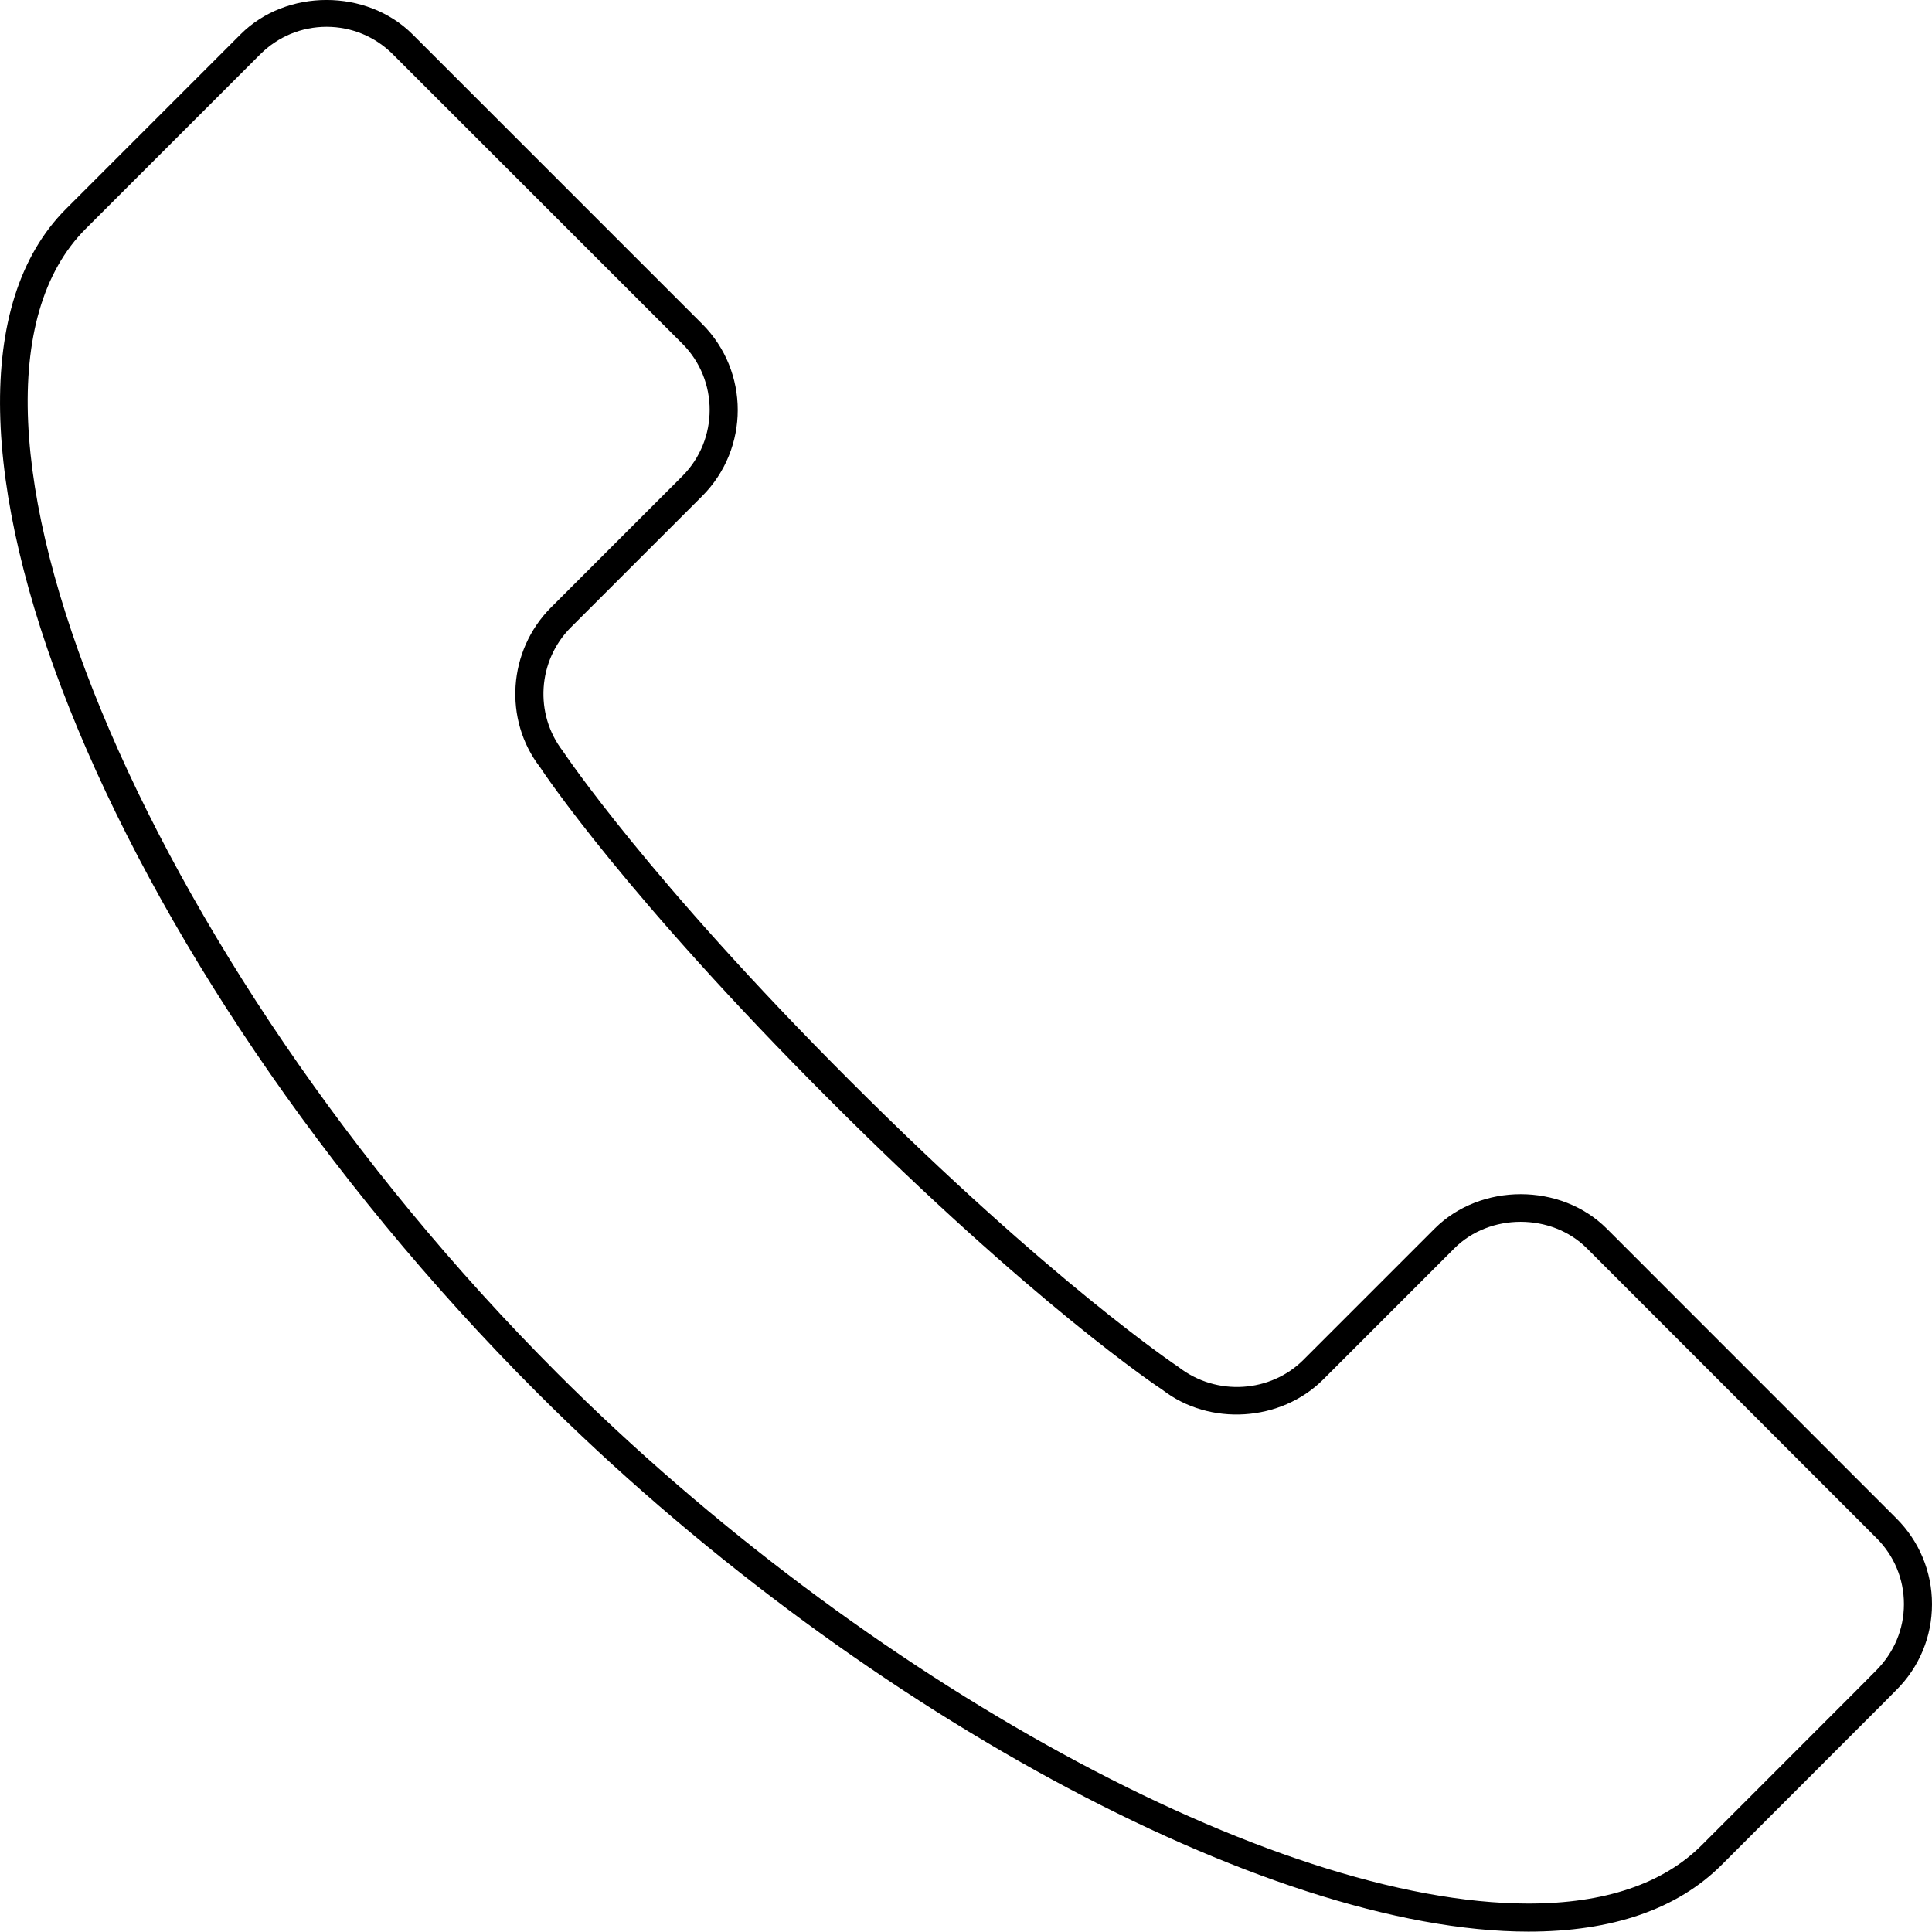
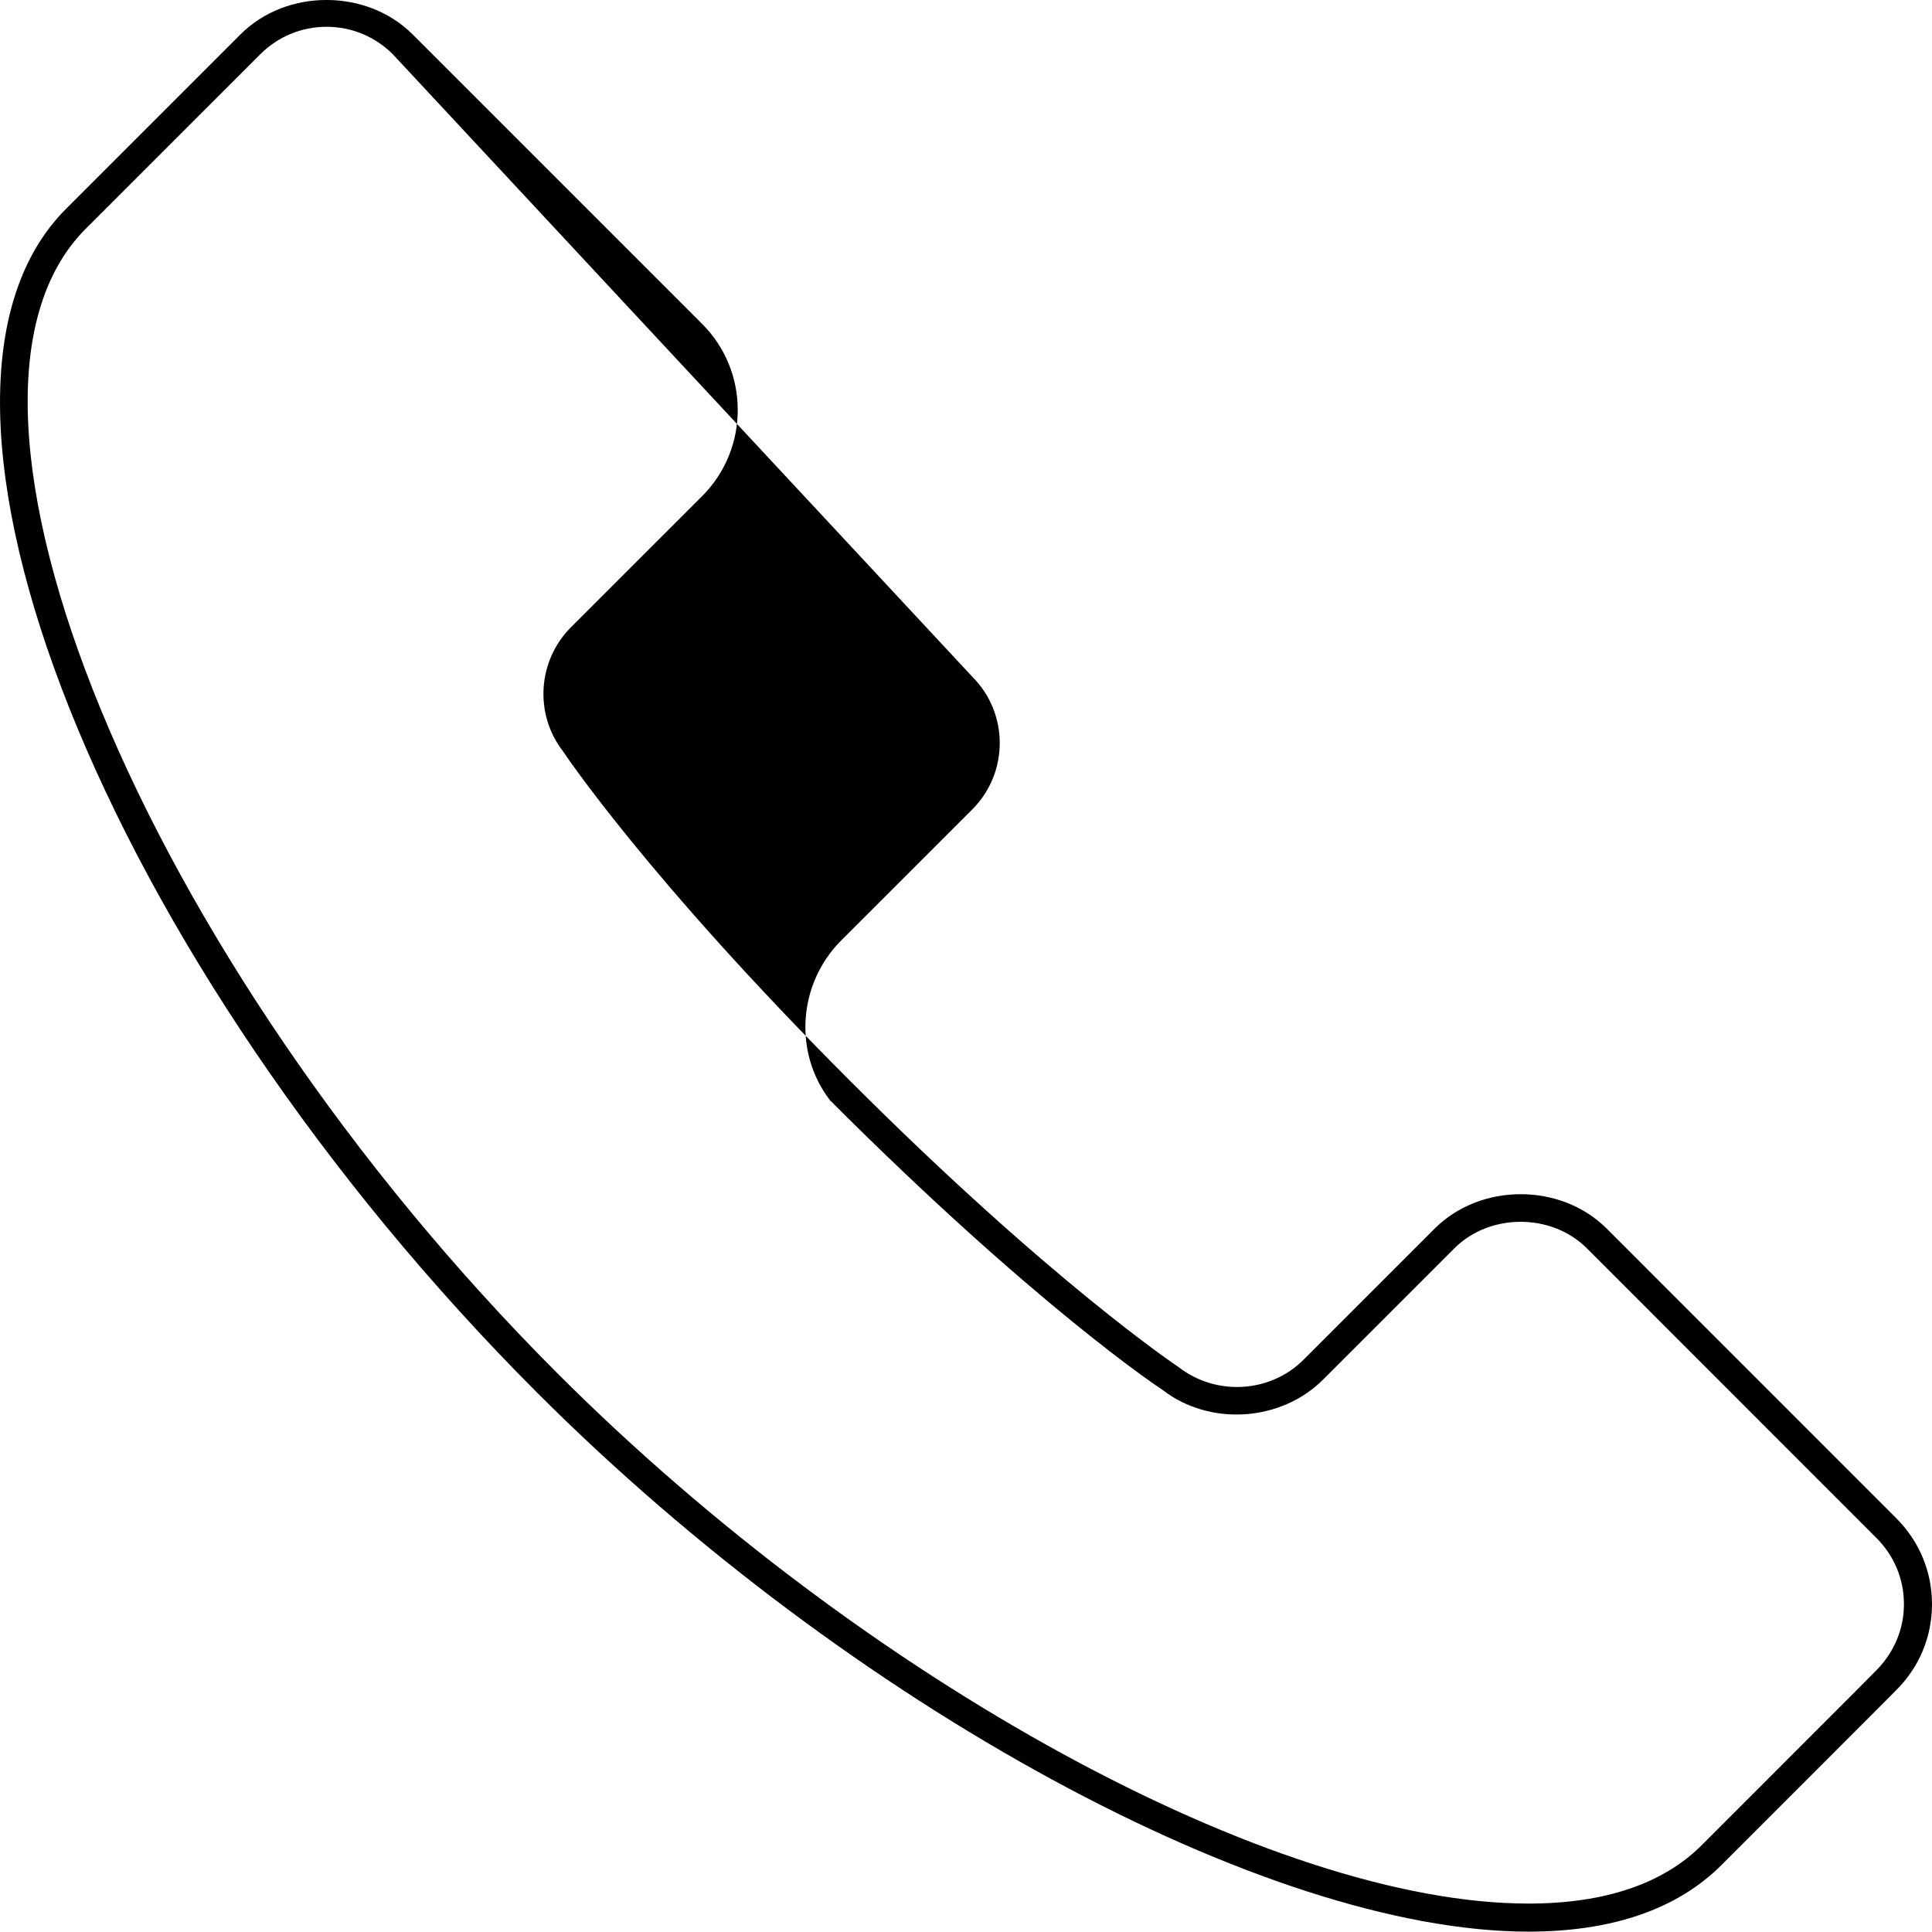
<svg xmlns="http://www.w3.org/2000/svg" version="1.1" id="圖層_1" x="0px" y="0px" width="41.382px" height="41.374px" viewBox="0 0 41.382 41.374" enable-background="new 0 0 41.382 41.374" xml:space="preserve">
  <g>
    <g>
-       <path d="M32.737,41.374C32.736,41.374,32.736,41.374,32.737,41.374c-5.612,0-14.537-4.851-21.222-11.534    C2.238,20.559-2.578,8.47,1.411,4.477c3.7-3.701,3.727-3.726,3.745-3.745c0.977-0.975,2.697-0.98,3.682,0.005l6.202,6.202    c1.016,1.016,1.016,2.669,0,3.687l-2.813,2.812c-0.712,0.714-0.785,1.854-0.171,2.65c0.03,0.045,1.827,2.74,6.149,7.06    c4.327,4.329,7.015,6.117,7.041,6.135c0.818,0.633,1.972,0.542,2.67-0.154l2.813-2.813c0.984-0.983,2.703-0.983,3.686,0l6.2,6.202    c0.494,0.491,0.767,1.146,0.767,1.842s-0.272,1.351-0.767,1.842c-0.003,0.006-0.003,0.006-2.204,2.208l-1.535,1.535    C35.928,40.893,34.534,41.374,32.737,41.374z M6.995,0.574c-0.536,0-1.04,0.209-1.42,0.588c-0.033,0.032-0.384,0.382-3.74,3.739    c-3.699,3.703,1.211,15.616,10.104,24.514c6.583,6.582,15.329,11.358,20.797,11.358h0.001c1.633,0,2.883-0.421,3.715-1.253    l1.534-1.535c1.785-1.785,2.156-2.157,2.191-2.195c0.395-0.394,0.604-0.896,0.604-1.432s-0.21-1.038-0.591-1.417l-6.2-6.203    c-0.758-0.757-2.08-0.757-2.838,0l-2.813,2.813c-0.907,0.904-2.432,1.001-3.442,0.217c-0.093-0.06-2.747-1.826-7.116-6.198    c-4.372-4.369-6.141-7.025-6.213-7.136c-0.786-1.017-0.69-2.496,0.234-3.423l2.813-2.812c0.781-0.783,0.781-2.057,0-2.838    L8.414,1.162C8.034,0.783,7.53,0.574,6.995,0.574z" />
+       <path d="M32.737,41.374C32.736,41.374,32.736,41.374,32.737,41.374c-5.612,0-14.537-4.851-21.222-11.534    C2.238,20.559-2.578,8.47,1.411,4.477c3.7-3.701,3.727-3.726,3.745-3.745c0.977-0.975,2.697-0.98,3.682,0.005l6.202,6.202    c1.016,1.016,1.016,2.669,0,3.687l-2.813,2.812c-0.712,0.714-0.785,1.854-0.171,2.65c0.03,0.045,1.827,2.74,6.149,7.06    c4.327,4.329,7.015,6.117,7.041,6.135c0.818,0.633,1.972,0.542,2.67-0.154l2.813-2.813c0.984-0.983,2.703-0.983,3.686,0l6.2,6.202    c0.494,0.491,0.767,1.146,0.767,1.842s-0.272,1.351-0.767,1.842c-0.003,0.006-0.003,0.006-2.204,2.208l-1.535,1.535    C35.928,40.893,34.534,41.374,32.737,41.374z M6.995,0.574c-0.536,0-1.04,0.209-1.42,0.588c-0.033,0.032-0.384,0.382-3.74,3.739    c-3.699,3.703,1.211,15.616,10.104,24.514c6.583,6.582,15.329,11.358,20.797,11.358h0.001c1.633,0,2.883-0.421,3.715-1.253    l1.534-1.535c1.785-1.785,2.156-2.157,2.191-2.195c0.395-0.394,0.604-0.896,0.604-1.432s-0.21-1.038-0.591-1.417l-6.2-6.203    c-0.758-0.757-2.08-0.757-2.838,0l-2.813,2.813c-0.907,0.904-2.432,1.001-3.442,0.217c-0.093-0.06-2.747-1.826-7.116-6.198    c-0.786-1.017-0.69-2.496,0.234-3.423l2.813-2.812c0.781-0.783,0.781-2.057,0-2.838    L8.414,1.162C8.034,0.783,7.53,0.574,6.995,0.574z" />
    </g>
  </g>
</svg>